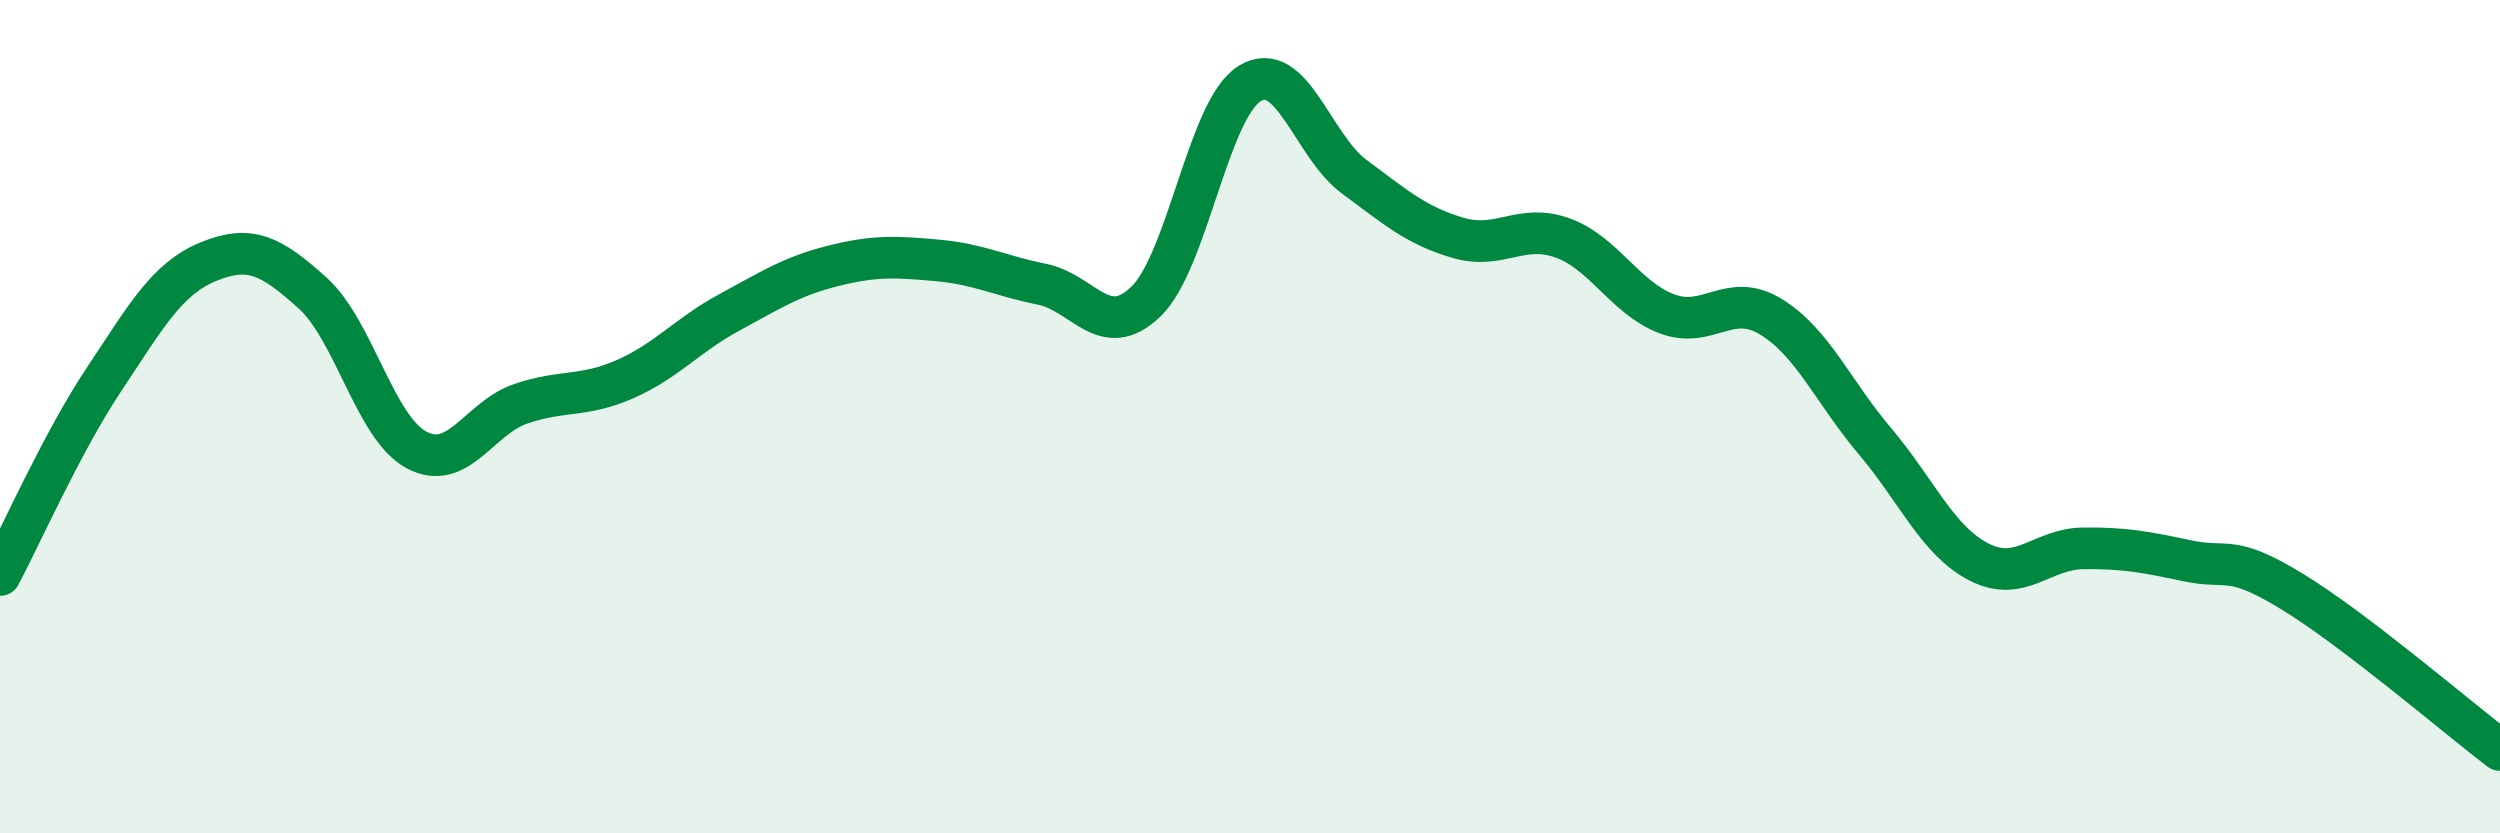
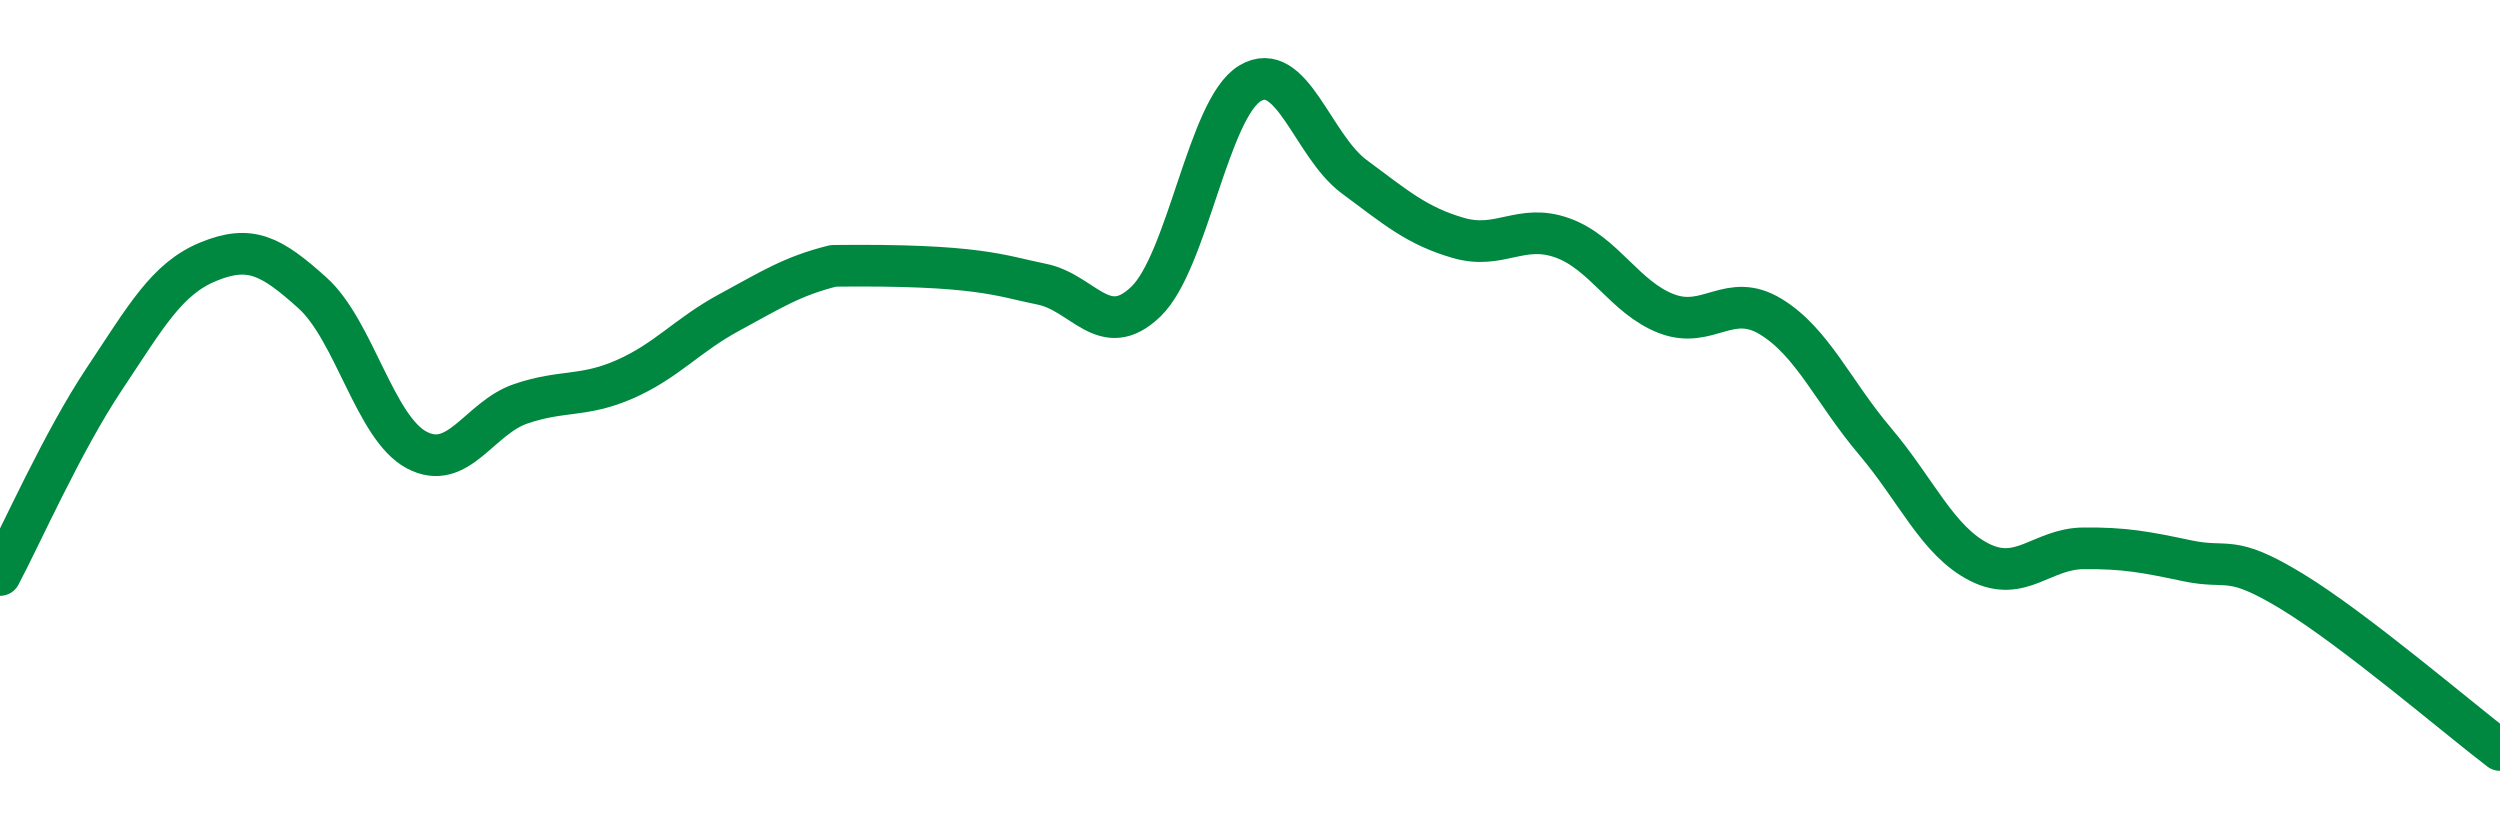
<svg xmlns="http://www.w3.org/2000/svg" width="60" height="20" viewBox="0 0 60 20">
-   <path d="M 0,13.8 C 0.5,12.86 1.5,10.6 2.5,9.1 C 3.5,7.6 4,6.69 5,6.28 C 6,5.87 6.5,6.13 7.5,7.03 C 8.5,7.93 9,10.27 10,10.8 C 11,11.33 11.5,10.03 12.5,9.69 C 13.5,9.35 14,9.54 15,9.1 C 16,8.66 16.5,8.04 17.5,7.5 C 18.5,6.96 19,6.63 20,6.38 C 21,6.13 21.5,6.16 22.5,6.25 C 23.5,6.34 24,6.62 25,6.82 C 26,7.02 26.5,8.2 27.5,7.24 C 28.5,6.28 29,2.6 30,2 C 31,1.4 31.5,3.5 32.5,4.24 C 33.5,4.98 34,5.42 35,5.71 C 36,6 36.5,5.35 37.5,5.71 C 38.5,6.07 39,7.15 40,7.53 C 41,7.91 41.5,6.99 42.5,7.6 C 43.5,8.21 44,9.41 45,10.59 C 46,11.77 46.5,12.98 47.5,13.49 C 48.5,14 49,13.17 50,13.16 C 51,13.15 51.5,13.25 52.5,13.46 C 53.5,13.67 53.5,13.28 55,14.19 C 56.5,15.1 59,17.24 60,18L60 20L0 20Z" fill="#008740" opacity="0.1" stroke-linecap="round" stroke-linejoin="round" />
-   <path d="M 0,13.8 C 0.5,12.86 1.5,10.6 2.5,9.1 C 3.5,7.6 4,6.69 5,6.28 C 6,5.87 6.5,6.13 7.5,7.03 C 8.5,7.93 9,10.27 10,10.8 C 11,11.33 11.5,10.03 12.5,9.69 C 13.5,9.35 14,9.54 15,9.1 C 16,8.66 16.5,8.04 17.5,7.5 C 18.5,6.96 19,6.63 20,6.38 C 21,6.13 21.5,6.16 22.5,6.25 C 23.5,6.34 24,6.62 25,6.82 C 26,7.02 26.5,8.2 27.5,7.24 C 28.5,6.28 29,2.6 30,2 C 31,1.4 31.5,3.5 32.5,4.24 C 33.5,4.98 34,5.42 35,5.71 C 36,6 36.5,5.35 37.5,5.71 C 38.5,6.07 39,7.15 40,7.53 C 41,7.91 41.5,6.99 42.5,7.6 C 43.5,8.21 44,9.41 45,10.59 C 46,11.77 46.5,12.98 47.5,13.49 C 48.5,14 49,13.17 50,13.16 C 51,13.15 51.5,13.25 52.5,13.46 C 53.5,13.67 53.5,13.28 55,14.19 C 56.5,15.1 59,17.24 60,18" stroke="#008740" stroke-width="1" fill="none" stroke-linecap="round" stroke-linejoin="round" />
+   <path d="M 0,13.8 C 0.5,12.86 1.5,10.6 2.5,9.1 C 3.5,7.6 4,6.69 5,6.28 C 6,5.87 6.5,6.13 7.5,7.03 C 8.5,7.93 9,10.27 10,10.8 C 11,11.33 11.5,10.03 12.5,9.69 C 13.5,9.35 14,9.54 15,9.1 C 16,8.66 16.5,8.04 17.5,7.5 C 18.5,6.96 19,6.63 20,6.38 C 23.5,6.34 24,6.62 25,6.82 C 26,7.02 26.5,8.2 27.5,7.24 C 28.5,6.28 29,2.6 30,2 C 31,1.4 31.5,3.5 32.5,4.24 C 33.5,4.98 34,5.42 35,5.71 C 36,6 36.5,5.35 37.5,5.71 C 38.5,6.07 39,7.15 40,7.53 C 41,7.91 41.5,6.99 42.5,7.6 C 43.5,8.21 44,9.41 45,10.59 C 46,11.77 46.5,12.98 47.5,13.49 C 48.5,14 49,13.17 50,13.16 C 51,13.15 51.5,13.25 52.5,13.46 C 53.5,13.67 53.5,13.28 55,14.19 C 56.5,15.1 59,17.24 60,18" stroke="#008740" stroke-width="1" fill="none" stroke-linecap="round" stroke-linejoin="round" />
</svg>